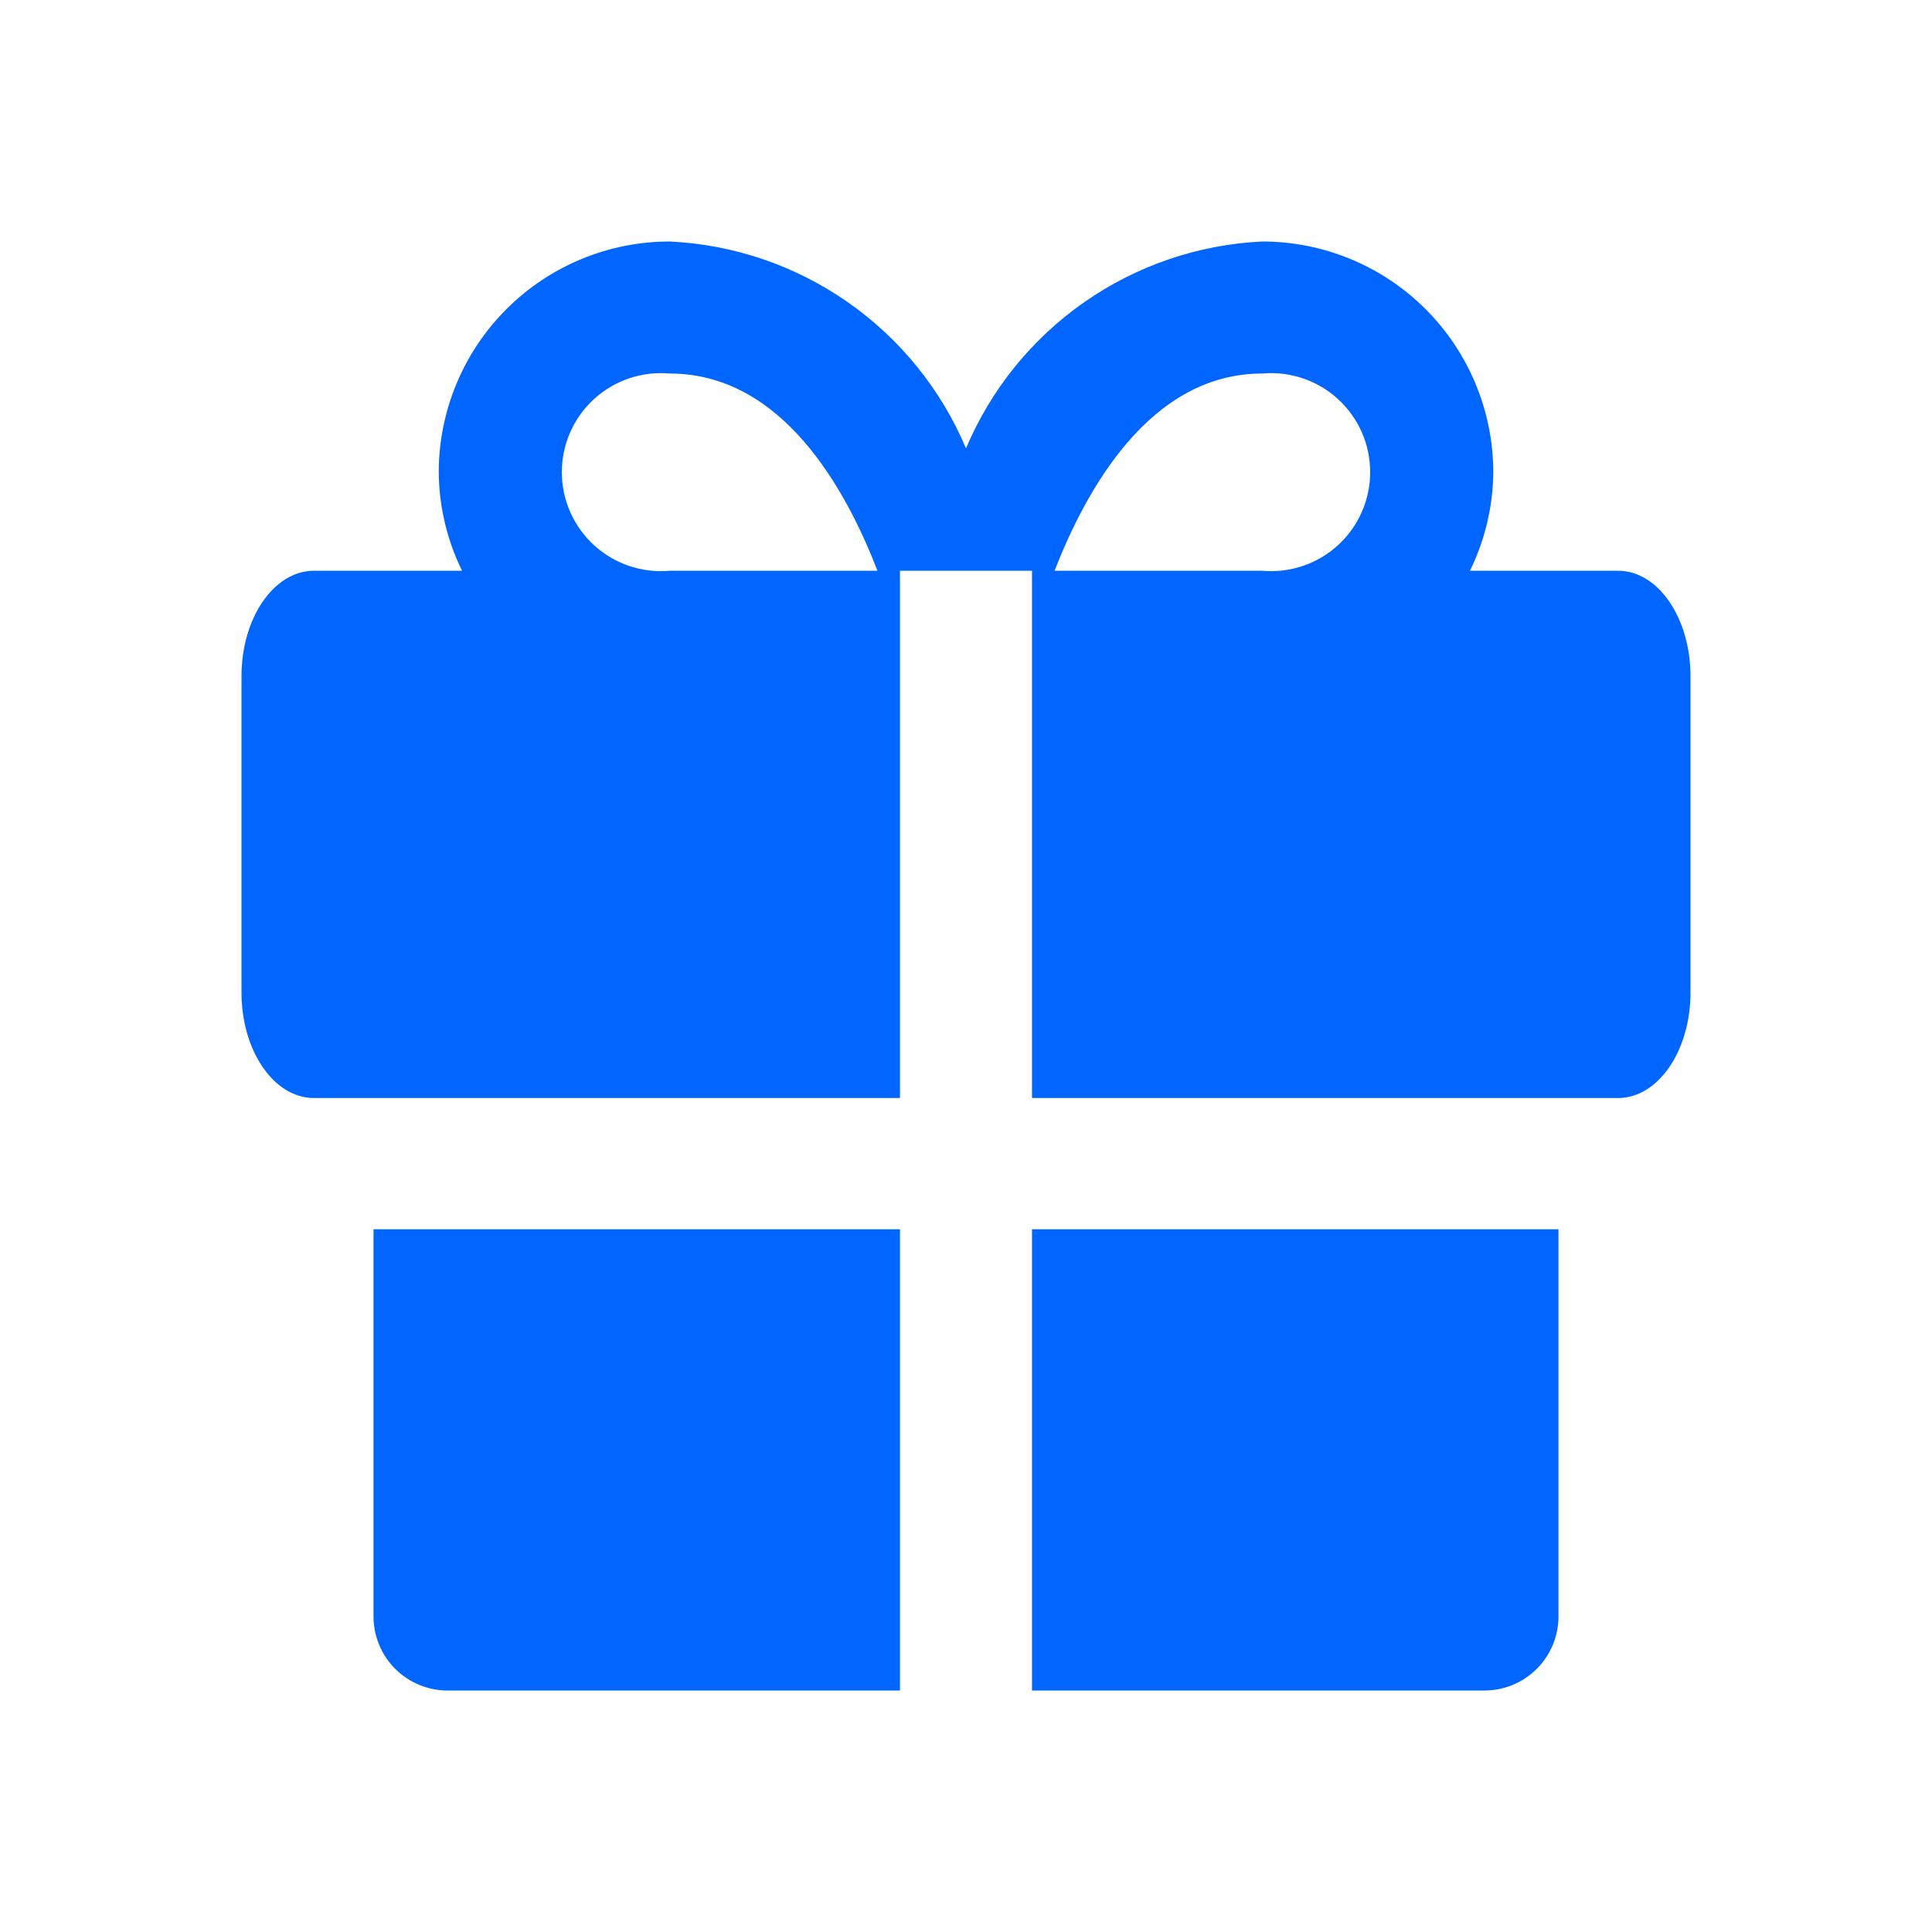
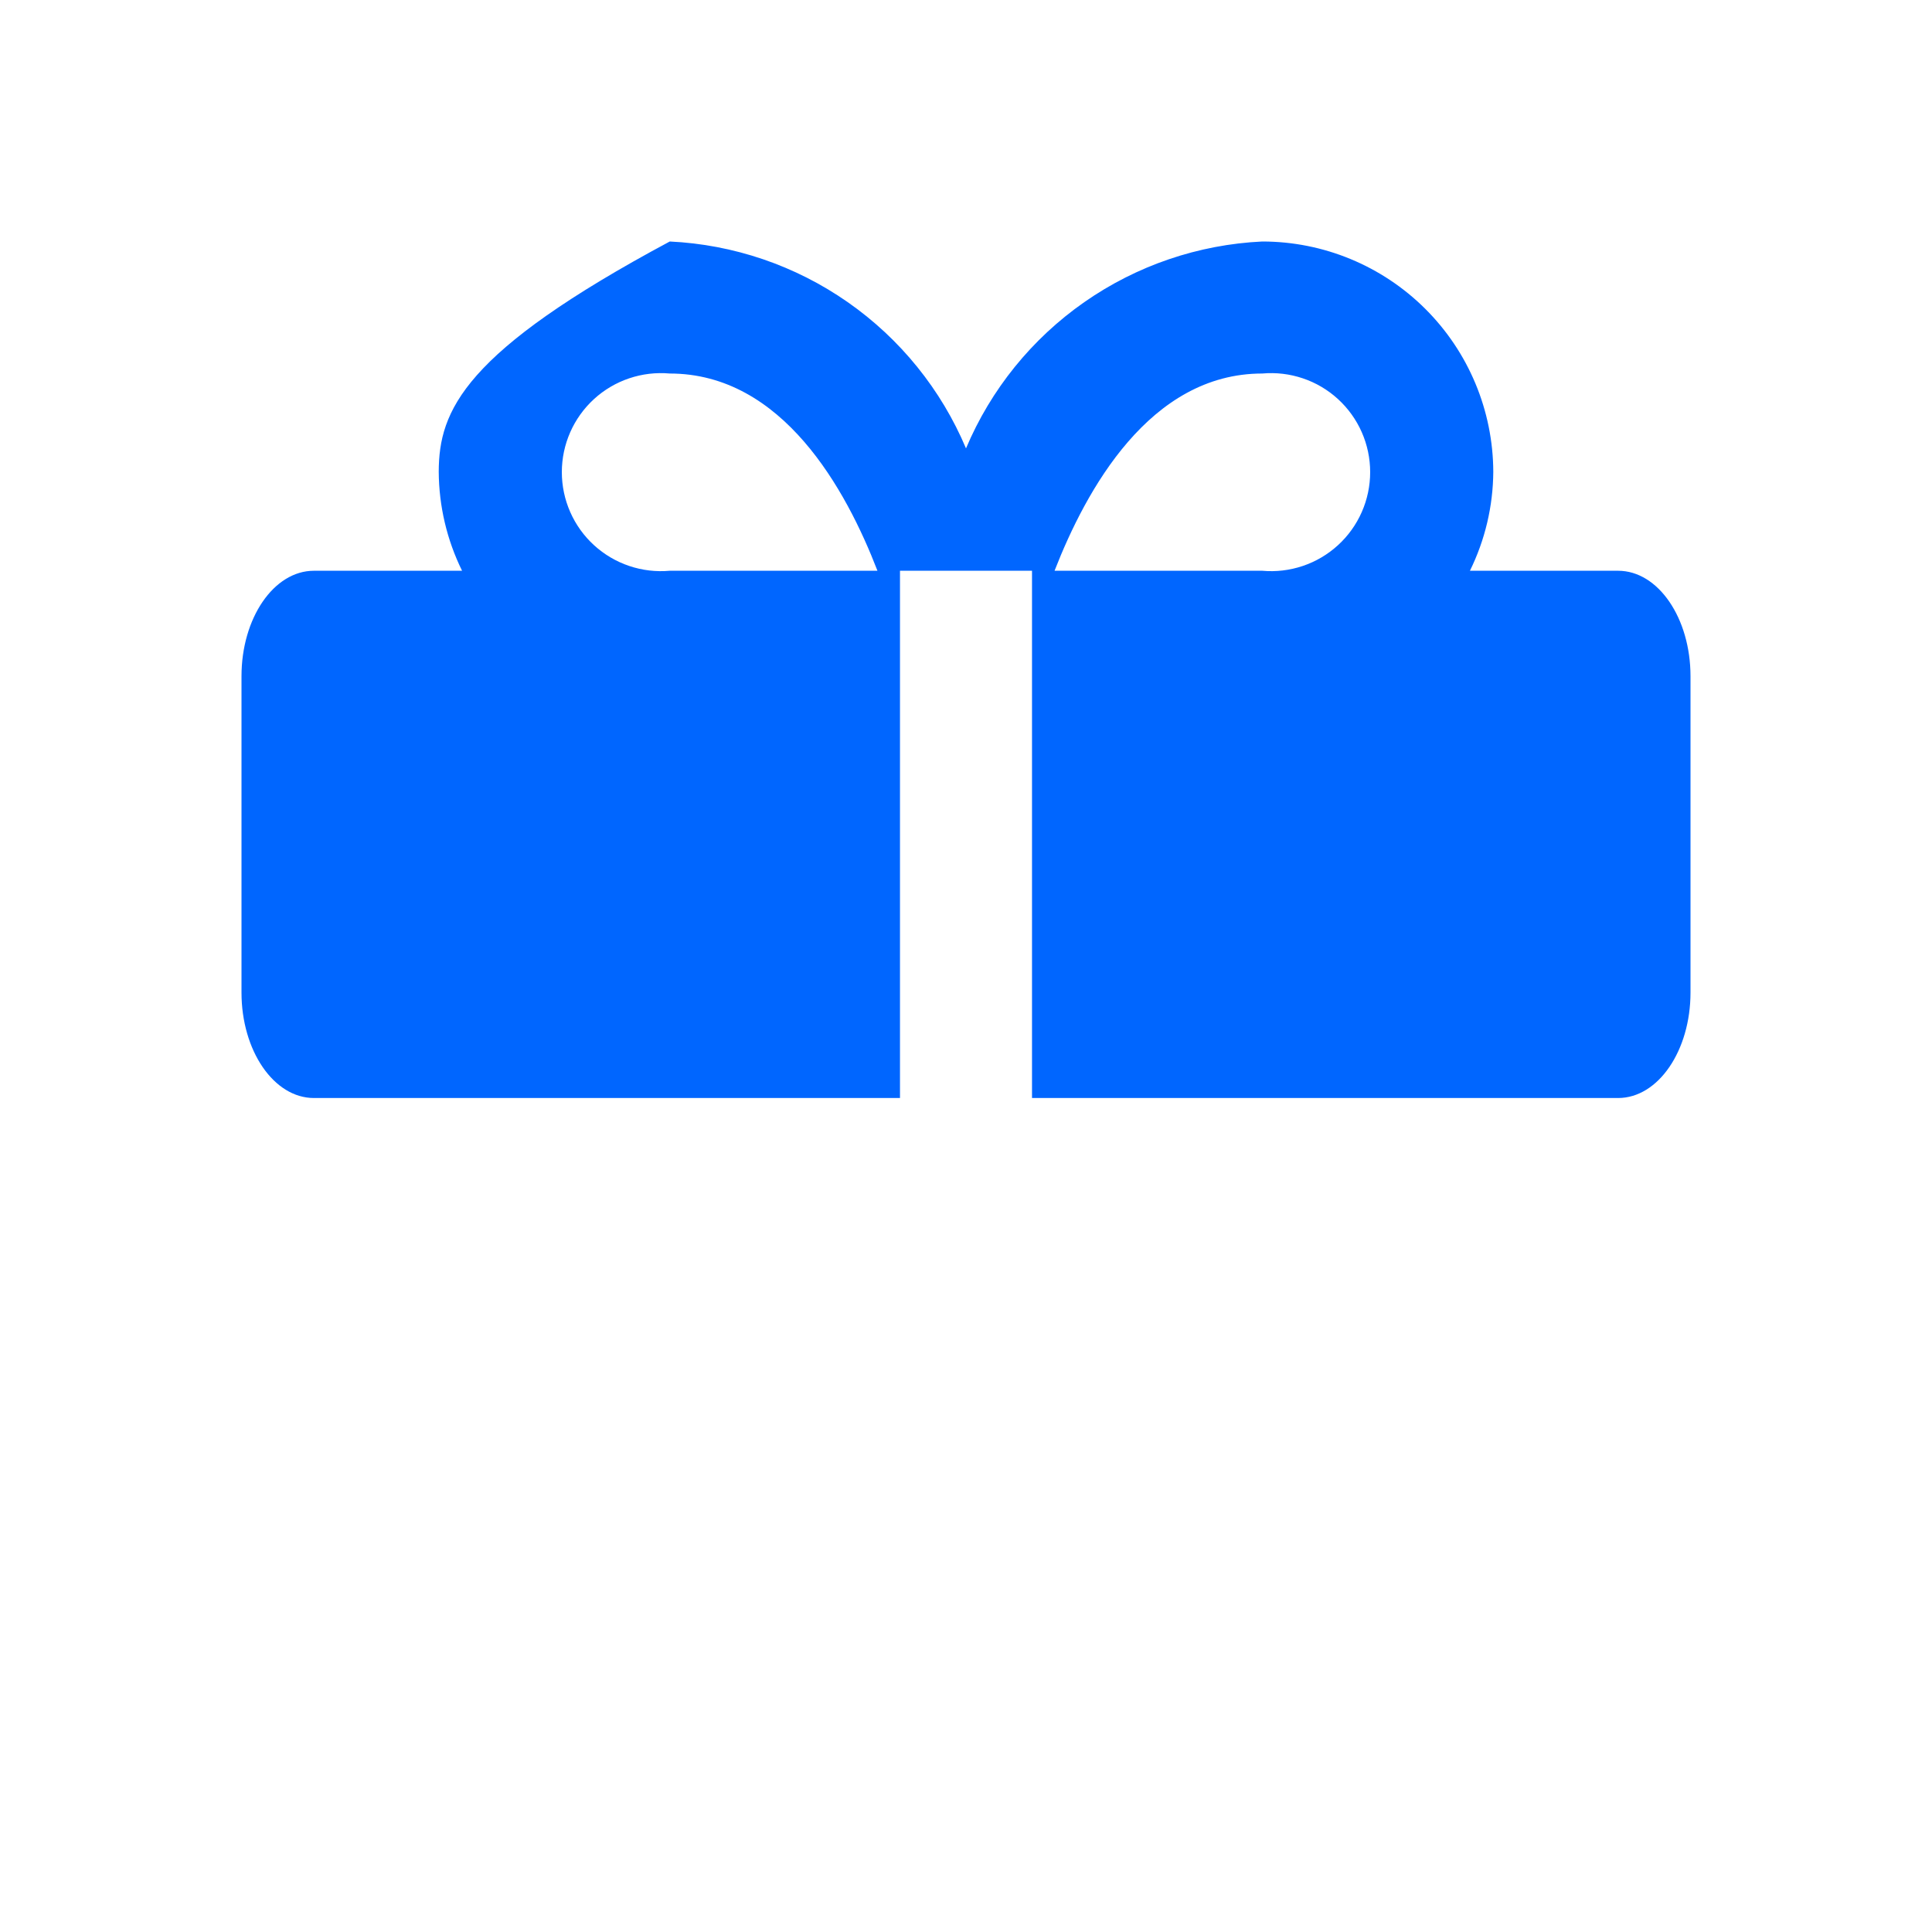
<svg xmlns="http://www.w3.org/2000/svg" width="102" height="102" viewBox="0 0 102 102" fill="none">
-   <path d="M19.72 64.898V85.383C19.731 86.413 20.148 87.397 20.88 88.121C21.612 88.845 22.601 89.251 23.63 89.251H47.515V64.898H19.72Z" fill="#0066FF" />
-   <path d="M54.485 89.251H78.37C79.4 89.251 80.388 88.845 81.12 88.121C81.852 87.397 82.269 86.413 82.28 85.383V64.898H54.485V89.251Z" fill="#0066FF" />
-   <path d="M85.425 30.133H77.605C78.406 28.506 78.827 26.718 78.838 24.905C78.826 21.677 77.536 18.586 75.25 16.308C72.964 14.029 69.868 12.75 66.64 12.75C63.268 12.91 60.011 14.02 57.243 15.953C54.475 17.886 52.311 20.562 51 23.672C49.689 20.562 47.525 17.886 44.757 15.953C41.989 14.02 38.732 12.91 35.36 12.75C32.132 12.75 29.036 14.029 26.75 16.308C24.464 18.586 23.174 21.677 23.163 24.905C23.173 26.718 23.594 28.506 24.395 30.133H16.575C14.45 30.133 12.75 32.64 12.75 35.7V52.403C12.75 55.462 14.45 57.97 16.575 57.97H47.515V30.133H54.485V57.97H85.425C87.55 57.97 89.25 55.462 89.25 52.403V35.7C89.25 32.64 87.55 30.133 85.425 30.133ZM35.36 30.133C34.637 30.198 33.908 30.112 33.22 29.88C32.532 29.648 31.899 29.275 31.363 28.785C30.827 28.296 30.399 27.7 30.106 27.035C29.813 26.371 29.662 25.652 29.662 24.926C29.662 24.2 29.813 23.482 30.106 22.817C30.399 22.153 30.827 21.557 31.363 21.067C31.899 20.577 32.532 20.204 33.22 19.973C33.908 19.741 34.637 19.655 35.36 19.72C41.31 19.72 44.667 25.84 46.325 30.133H35.36ZM66.64 30.133H55.675C57.333 25.883 60.69 19.72 66.64 19.72C67.363 19.655 68.092 19.741 68.78 19.973C69.469 20.204 70.101 20.577 70.637 21.067C71.173 21.557 71.601 22.153 71.894 22.817C72.187 23.482 72.338 24.2 72.338 24.926C72.338 25.652 72.187 26.371 71.894 27.035C71.601 27.7 71.173 28.296 70.637 28.785C70.101 29.275 69.469 29.648 68.78 29.88C68.092 30.112 67.363 30.198 66.64 30.133V30.133Z" fill="#0066FF" />
+   <path d="M85.425 30.133H77.605C78.406 28.506 78.827 26.718 78.838 24.905C78.826 21.677 77.536 18.586 75.25 16.308C72.964 14.029 69.868 12.75 66.64 12.75C63.268 12.91 60.011 14.02 57.243 15.953C54.475 17.886 52.311 20.562 51 23.672C49.689 20.562 47.525 17.886 44.757 15.953C41.989 14.02 38.732 12.91 35.36 12.75C24.464 18.586 23.174 21.677 23.163 24.905C23.173 26.718 23.594 28.506 24.395 30.133H16.575C14.45 30.133 12.75 32.64 12.75 35.7V52.403C12.75 55.462 14.45 57.97 16.575 57.97H47.515V30.133H54.485V57.97H85.425C87.55 57.97 89.25 55.462 89.25 52.403V35.7C89.25 32.64 87.55 30.133 85.425 30.133ZM35.36 30.133C34.637 30.198 33.908 30.112 33.22 29.88C32.532 29.648 31.899 29.275 31.363 28.785C30.827 28.296 30.399 27.7 30.106 27.035C29.813 26.371 29.662 25.652 29.662 24.926C29.662 24.2 29.813 23.482 30.106 22.817C30.399 22.153 30.827 21.557 31.363 21.067C31.899 20.577 32.532 20.204 33.22 19.973C33.908 19.741 34.637 19.655 35.36 19.72C41.31 19.72 44.667 25.84 46.325 30.133H35.36ZM66.64 30.133H55.675C57.333 25.883 60.69 19.72 66.64 19.72C67.363 19.655 68.092 19.741 68.78 19.973C69.469 20.204 70.101 20.577 70.637 21.067C71.173 21.557 71.601 22.153 71.894 22.817C72.187 23.482 72.338 24.2 72.338 24.926C72.338 25.652 72.187 26.371 71.894 27.035C71.601 27.7 71.173 28.296 70.637 28.785C70.101 29.275 69.469 29.648 68.78 29.88C68.092 30.112 67.363 30.198 66.64 30.133V30.133Z" fill="#0066FF" />
</svg>